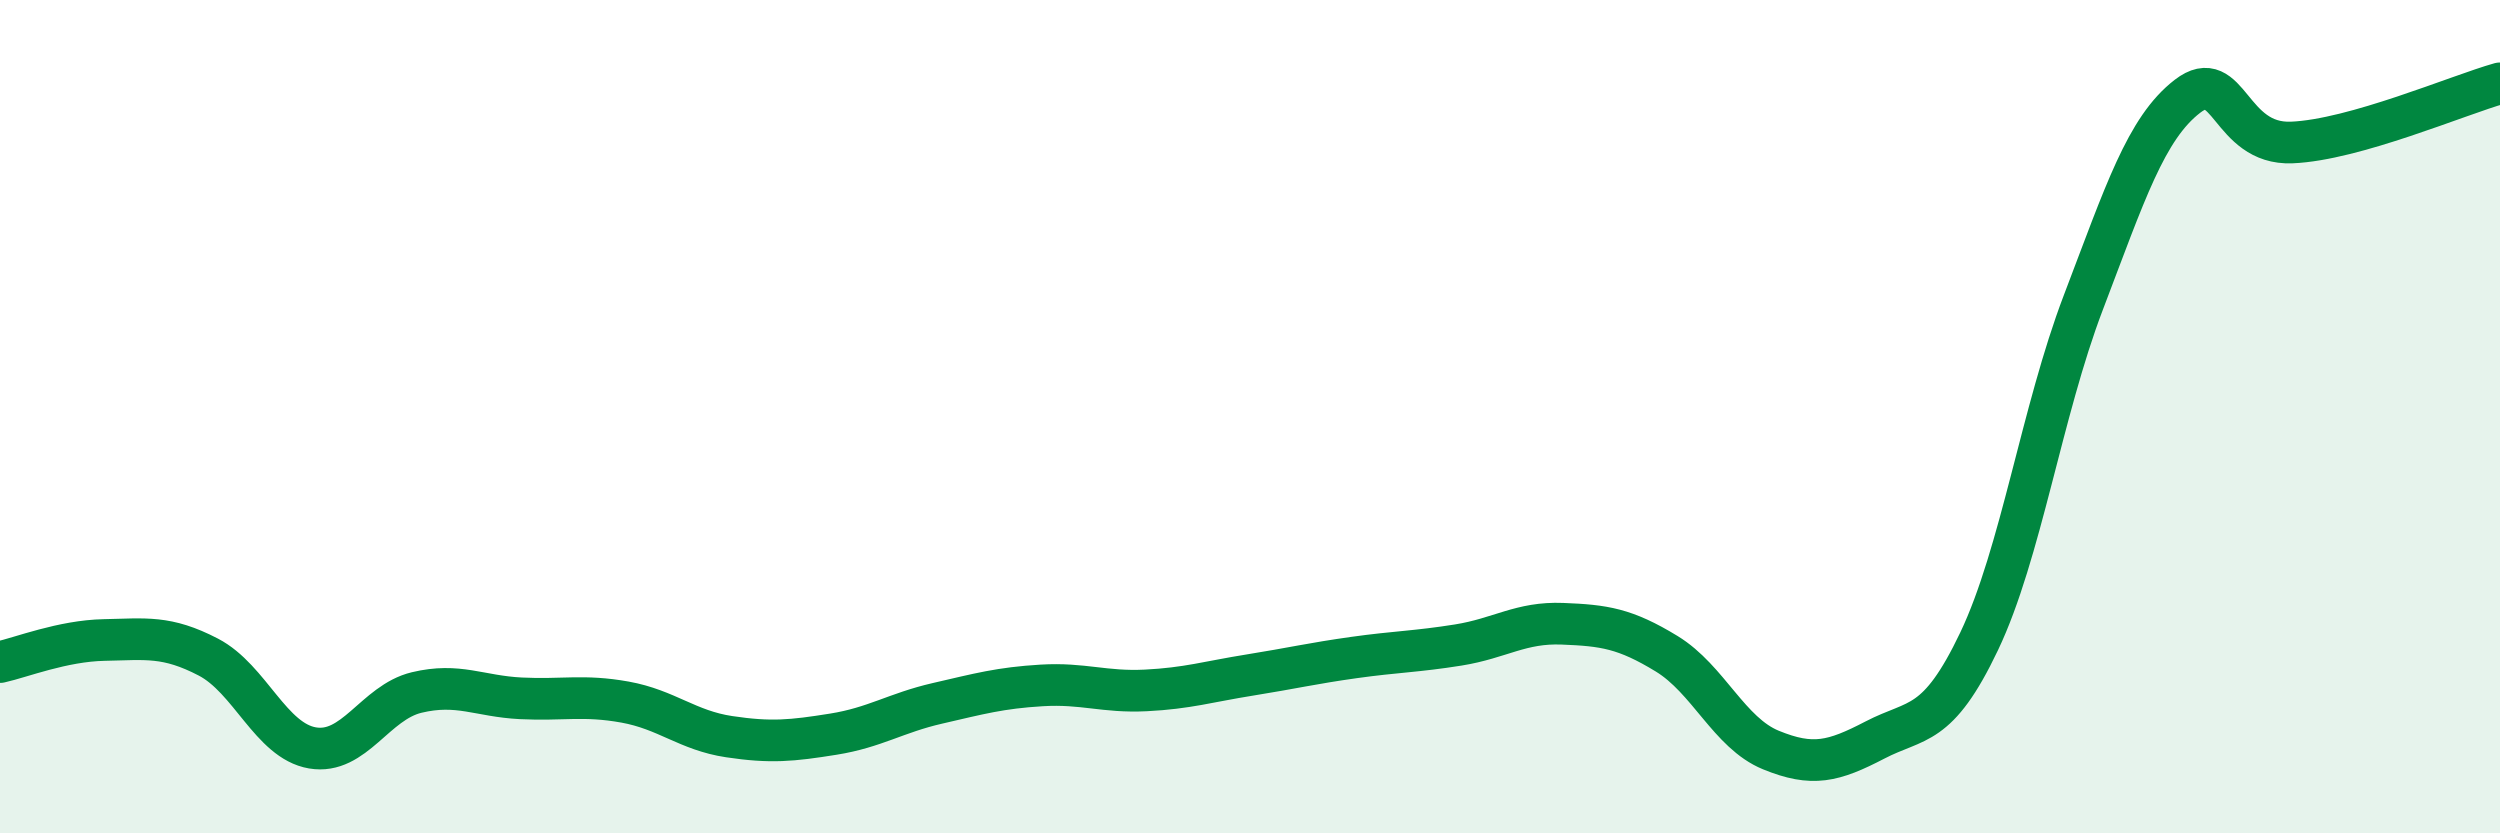
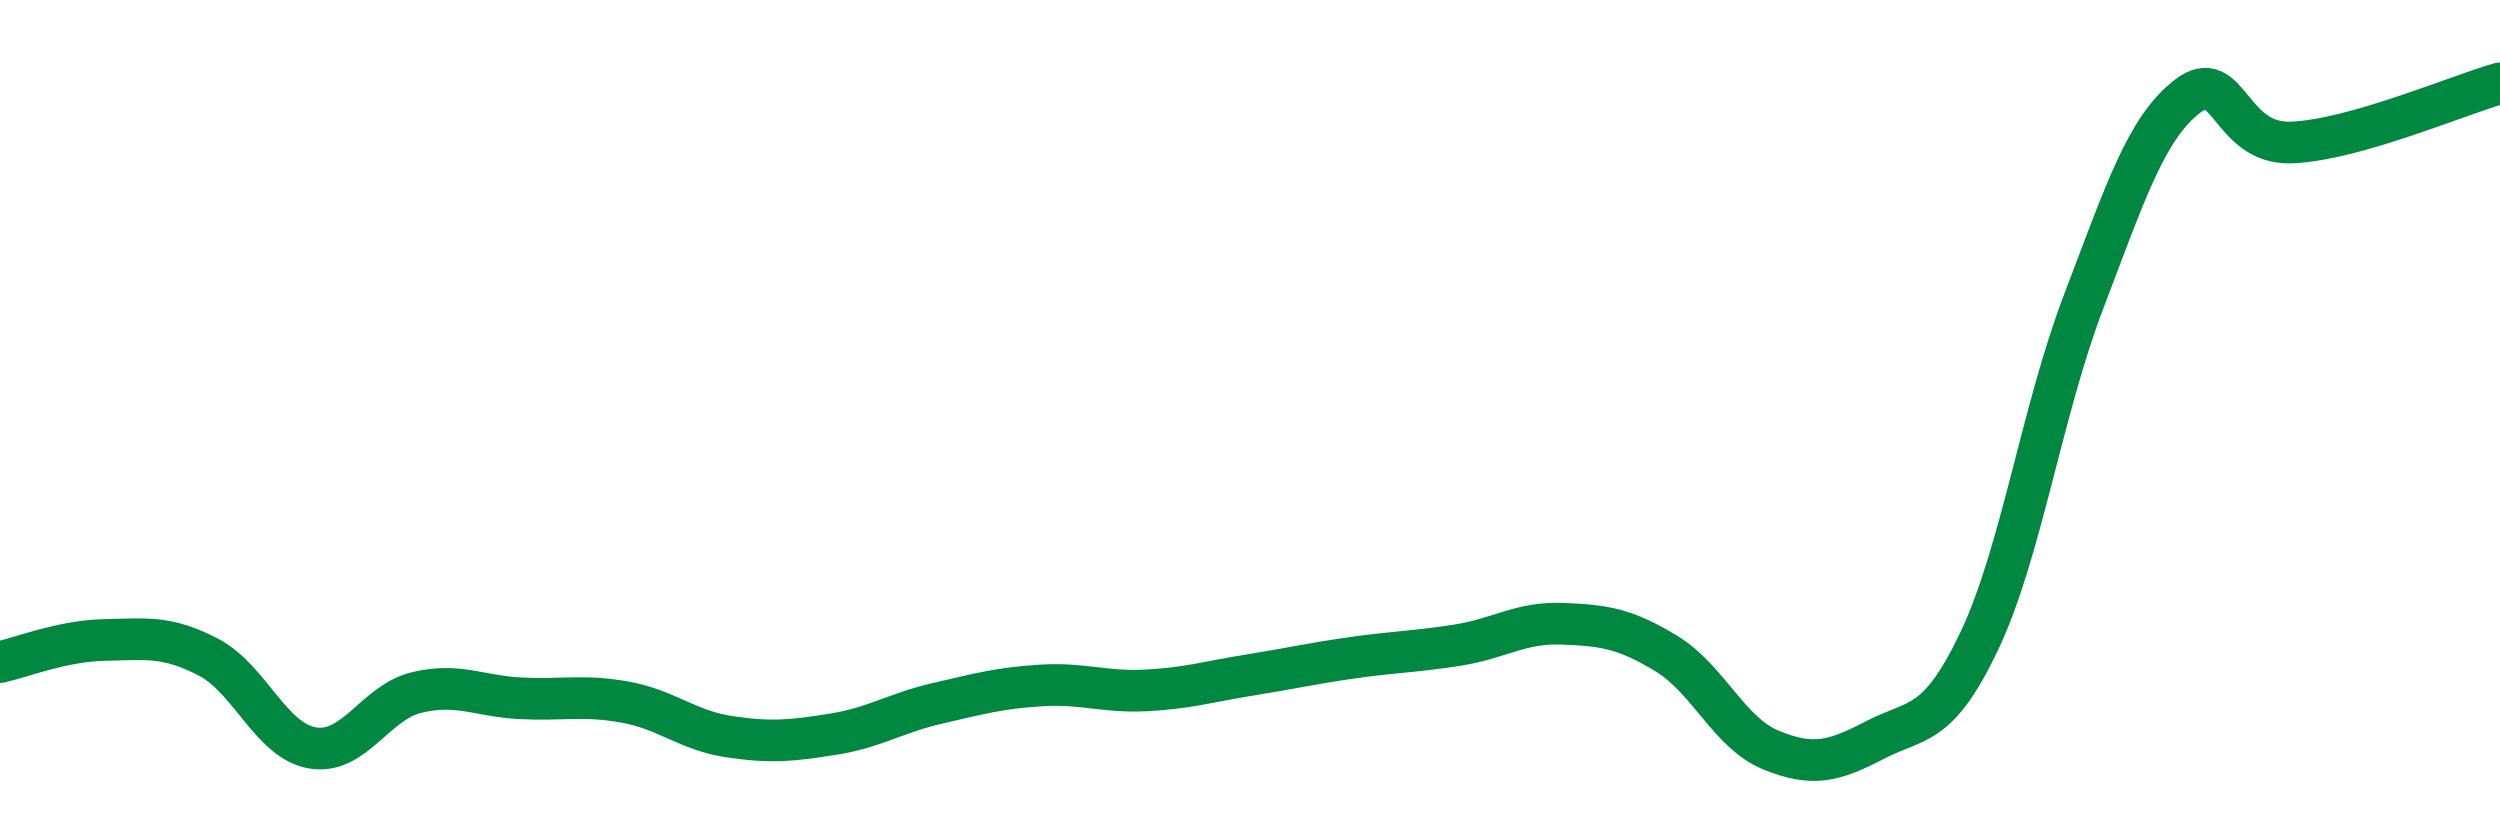
<svg xmlns="http://www.w3.org/2000/svg" width="60" height="20" viewBox="0 0 60 20">
-   <path d="M 0,15.89 C 0.5,15.78 1.5,15.38 2.5,15.36 C 3.5,15.34 4,15.25 5,15.77 C 6,16.29 6.5,17.78 7.5,17.95 C 8.5,18.12 9,16.86 10,16.62 C 11,16.38 11.5,16.71 12.5,16.76 C 13.5,16.81 14,16.67 15,16.85 C 16,17.03 16.5,17.53 17.5,17.68 C 18.5,17.83 19,17.78 20,17.62 C 21,17.46 21.5,17.11 22.5,16.88 C 23.5,16.65 24,16.51 25,16.45 C 26,16.39 26.5,16.62 27.5,16.57 C 28.5,16.52 29,16.36 30,16.2 C 31,16.04 31.5,15.92 32.5,15.78 C 33.5,15.64 34,15.64 35,15.48 C 36,15.32 36.5,14.93 37.5,14.97 C 38.5,15.01 39,15.08 40,15.69 C 41,16.3 41.5,17.59 42.5,18 C 43.5,18.41 44,18.28 45,17.76 C 46,17.24 46.5,17.49 47.5,15.39 C 48.5,13.29 49,9.88 50,7.26 C 51,4.64 51.5,3.08 52.5,2.31 C 53.5,1.54 53.5,3.48 55,3.42 C 56.5,3.36 59,2.28 60,2L60 20L0 20Z" fill="#008740" opacity="0.1" stroke-linecap="round" stroke-linejoin="round" />
  <path d="M 0,15.89 C 0.5,15.78 1.5,15.38 2.5,15.36 C 3.5,15.34 4,15.25 5,15.77 C 6,16.29 6.5,17.78 7.5,17.95 C 8.5,18.12 9,16.86 10,16.62 C 11,16.38 11.5,16.71 12.5,16.76 C 13.5,16.81 14,16.67 15,16.85 C 16,17.03 16.5,17.53 17.5,17.68 C 18.5,17.83 19,17.78 20,17.62 C 21,17.46 21.5,17.11 22.5,16.88 C 23.5,16.65 24,16.51 25,16.45 C 26,16.39 26.5,16.62 27.5,16.57 C 28.5,16.52 29,16.36 30,16.2 C 31,16.04 31.5,15.92 32.5,15.78 C 33.5,15.64 34,15.64 35,15.48 C 36,15.32 36.5,14.93 37.5,14.97 C 38.5,15.01 39,15.08 40,15.69 C 41,16.3 41.5,17.59 42.5,18 C 43.5,18.41 44,18.28 45,17.76 C 46,17.24 46.5,17.49 47.5,15.39 C 48.5,13.29 49,9.88 50,7.26 C 51,4.64 51.5,3.08 52.5,2.31 C 53.5,1.54 53.5,3.48 55,3.42 C 56.5,3.36 59,2.28 60,2" stroke="#008740" stroke-width="1" fill="none" stroke-linecap="round" stroke-linejoin="round" />
</svg>